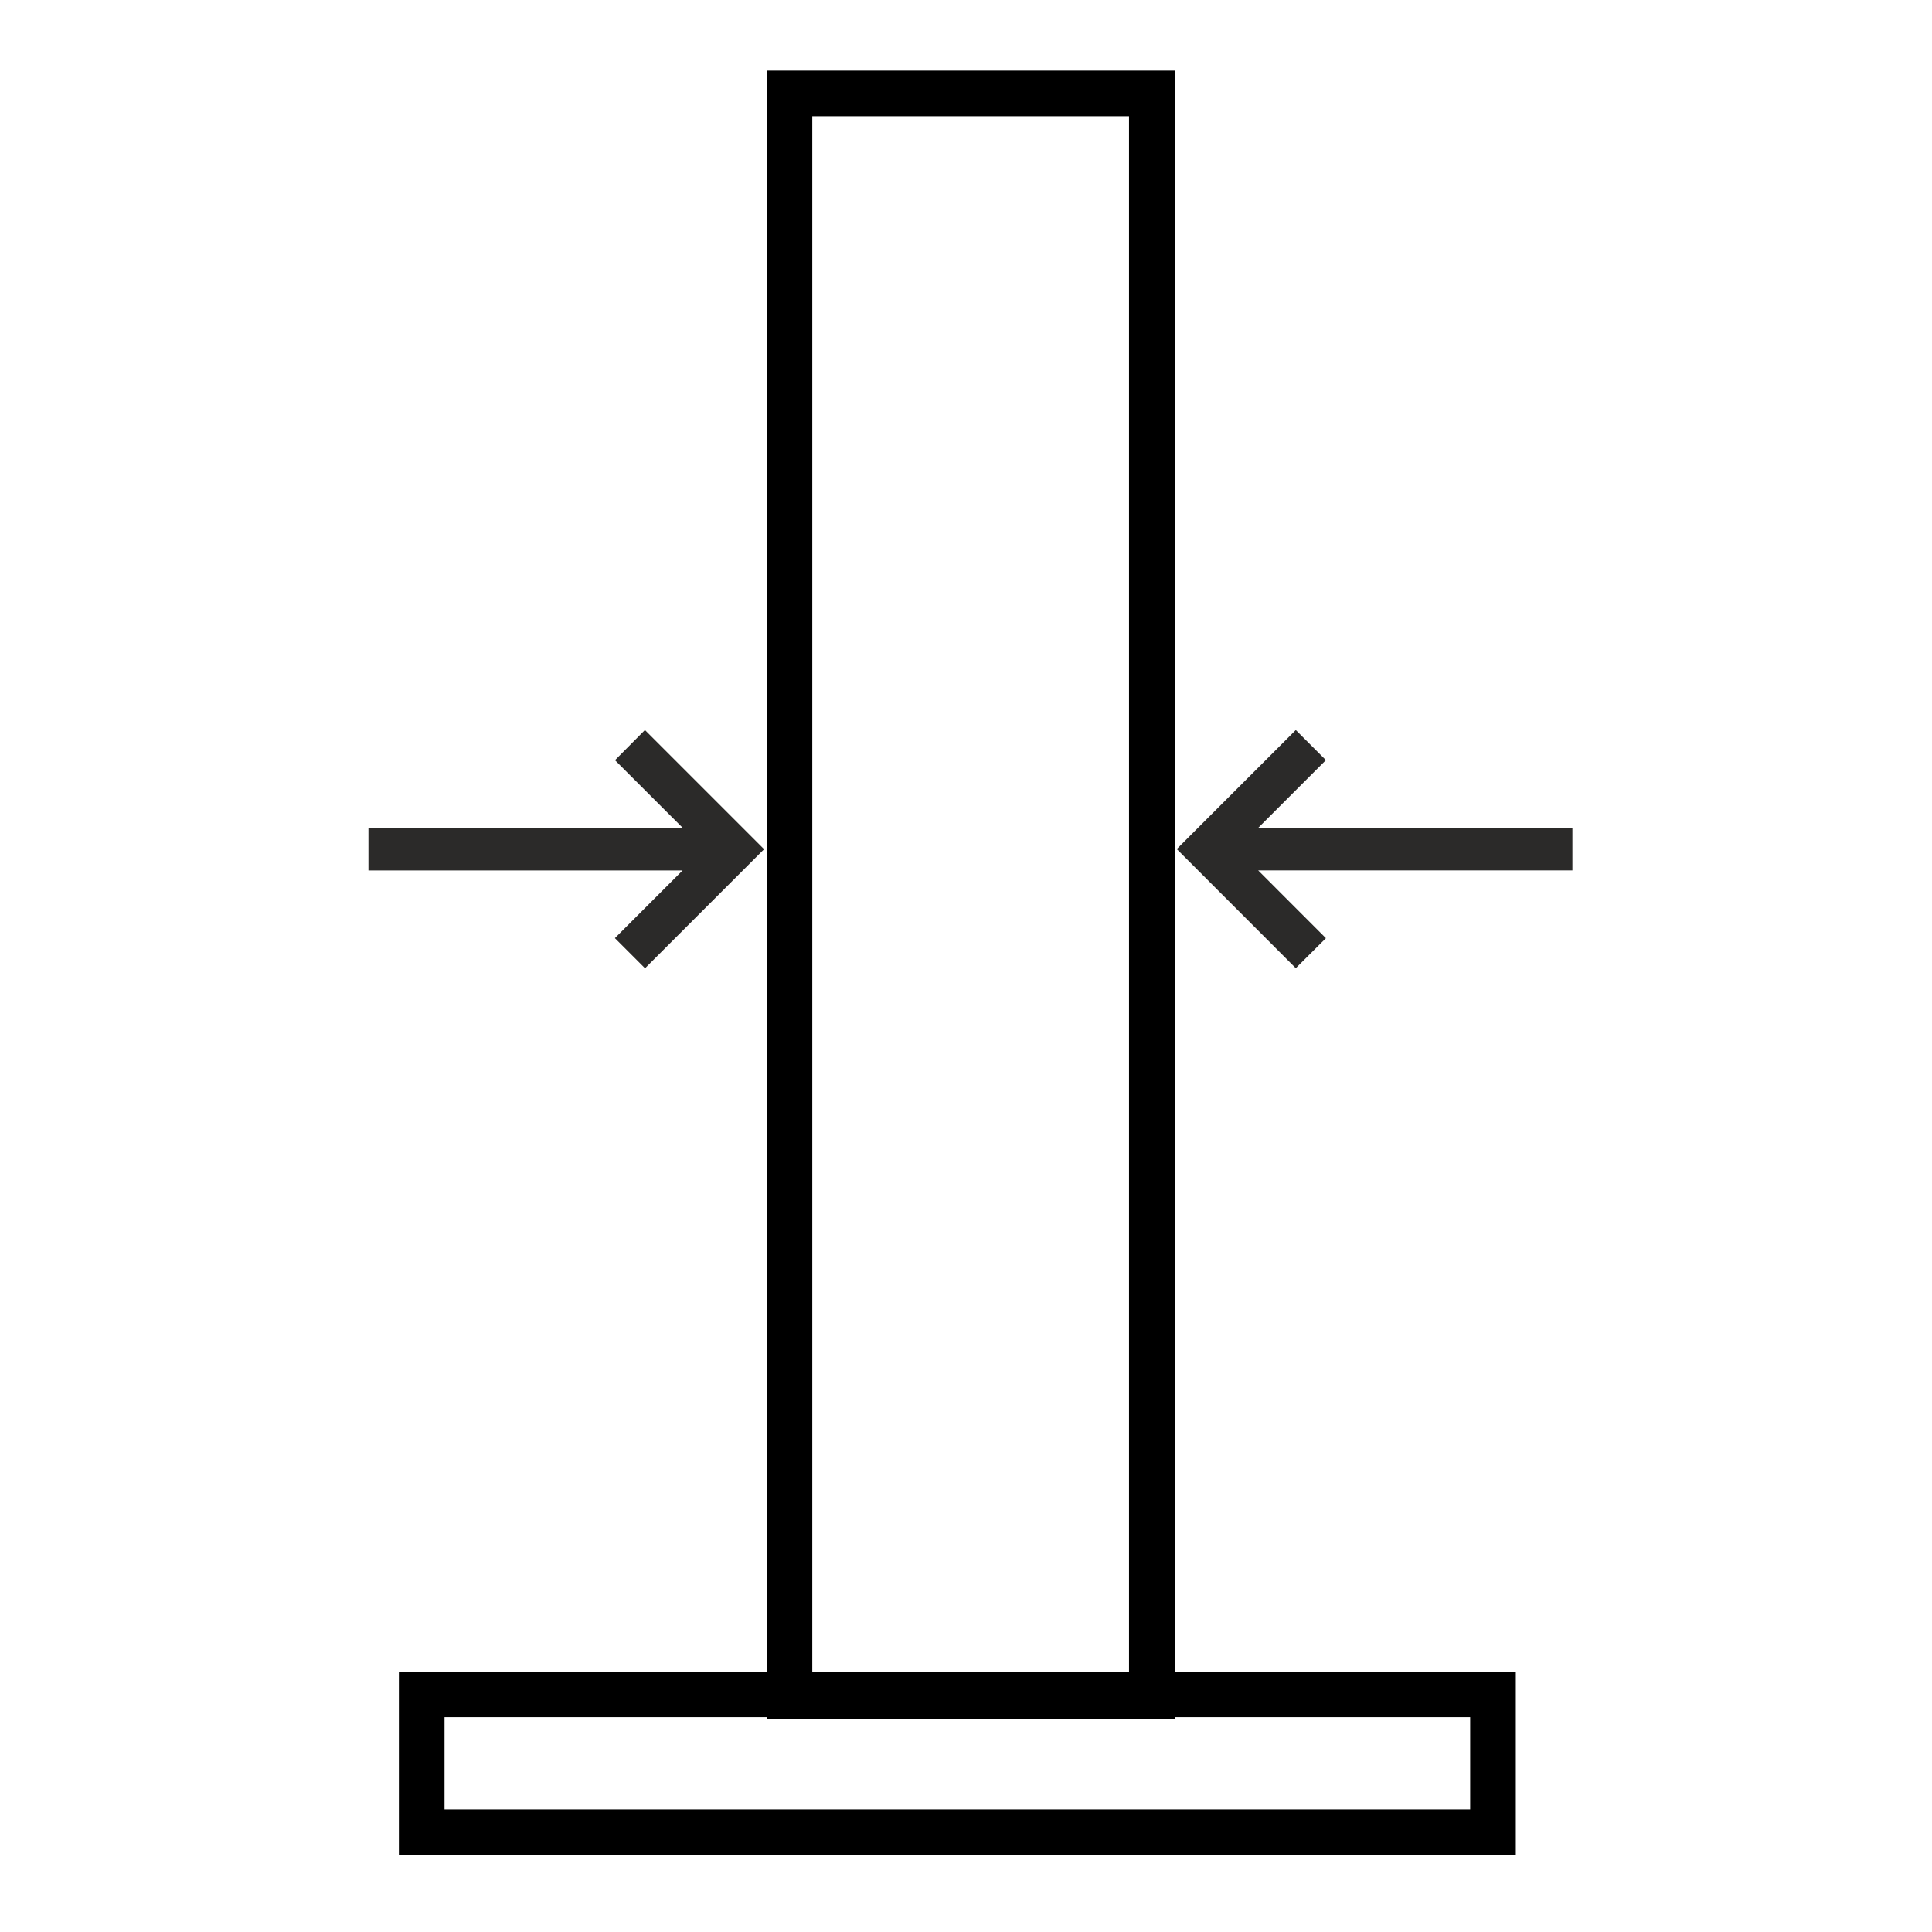
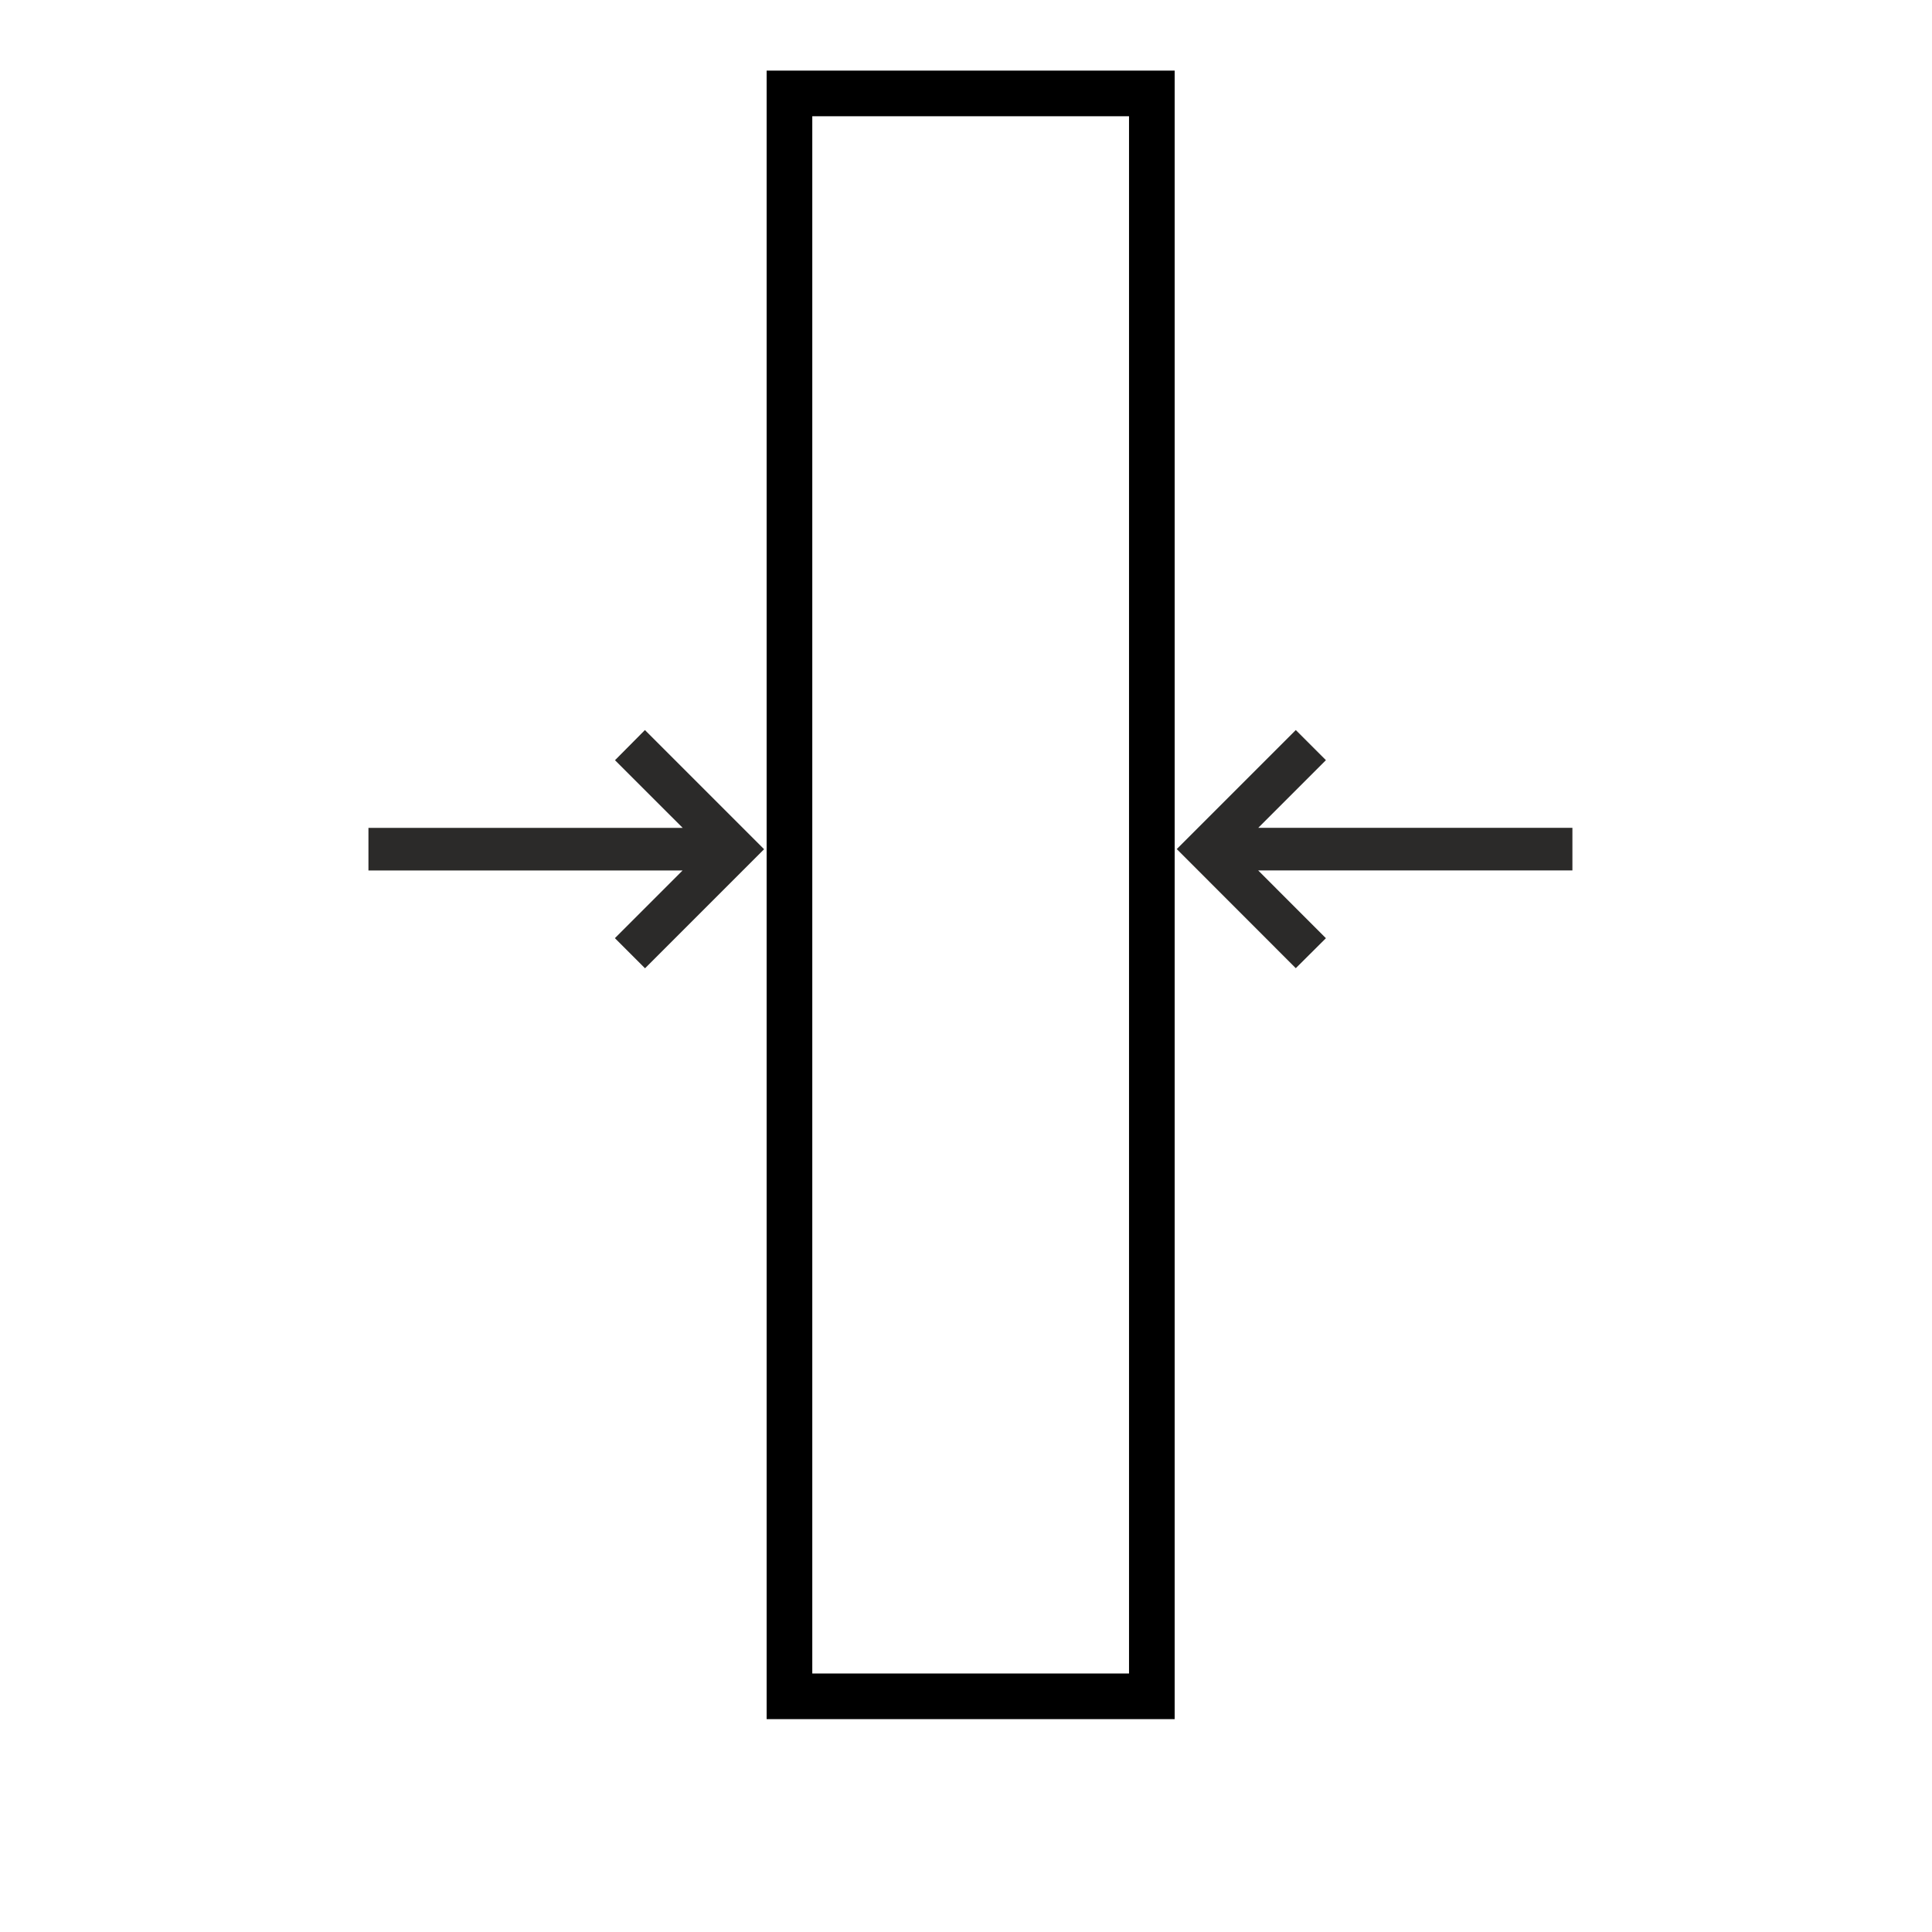
<svg xmlns="http://www.w3.org/2000/svg" xml:space="preserve" width="4.233mm" height="4.233mm" version="1.1" style="shape-rendering:geometricPrecision; text-rendering:geometricPrecision; image-rendering:optimizeQuality; fill-rule:evenodd; clip-rule:evenodd" viewBox="0 0 423.32 423.32">
  <defs>
    <style type="text/css">
   
    .str0 {stroke:black;stroke-width:10;stroke-miterlimit:22.926}
    .fil0 {fill:none}
    .fil1 {fill:#2B2A29;fill-rule:nonzero}
   
  </style>
  </defs>
  <g id="Layer_x0020_1">
    <rect class="fil0 str0" x="172.98" y="20.47" width="79.4" height="351.21" />
-     <rect class="fil0 str0" x="92.4" y="371.26" width="234.73" height="30.21" />
    <polygon class="fil1" points="275.7,181.38 344.53,181.38 344.53,190.72 275.68,190.72 290.52,205.57 283.92,212.14 257.84,186.04 283.92,159.96 290.52,166.56 " />
    <polygon class="fil1" points="149.56,190.73 80.73,190.73 80.73,181.39 149.58,181.39 134.75,166.57 141.31,159.96 167.42,186.07 141.33,212.16 134.73,205.56 " />
  </g>
</svg>